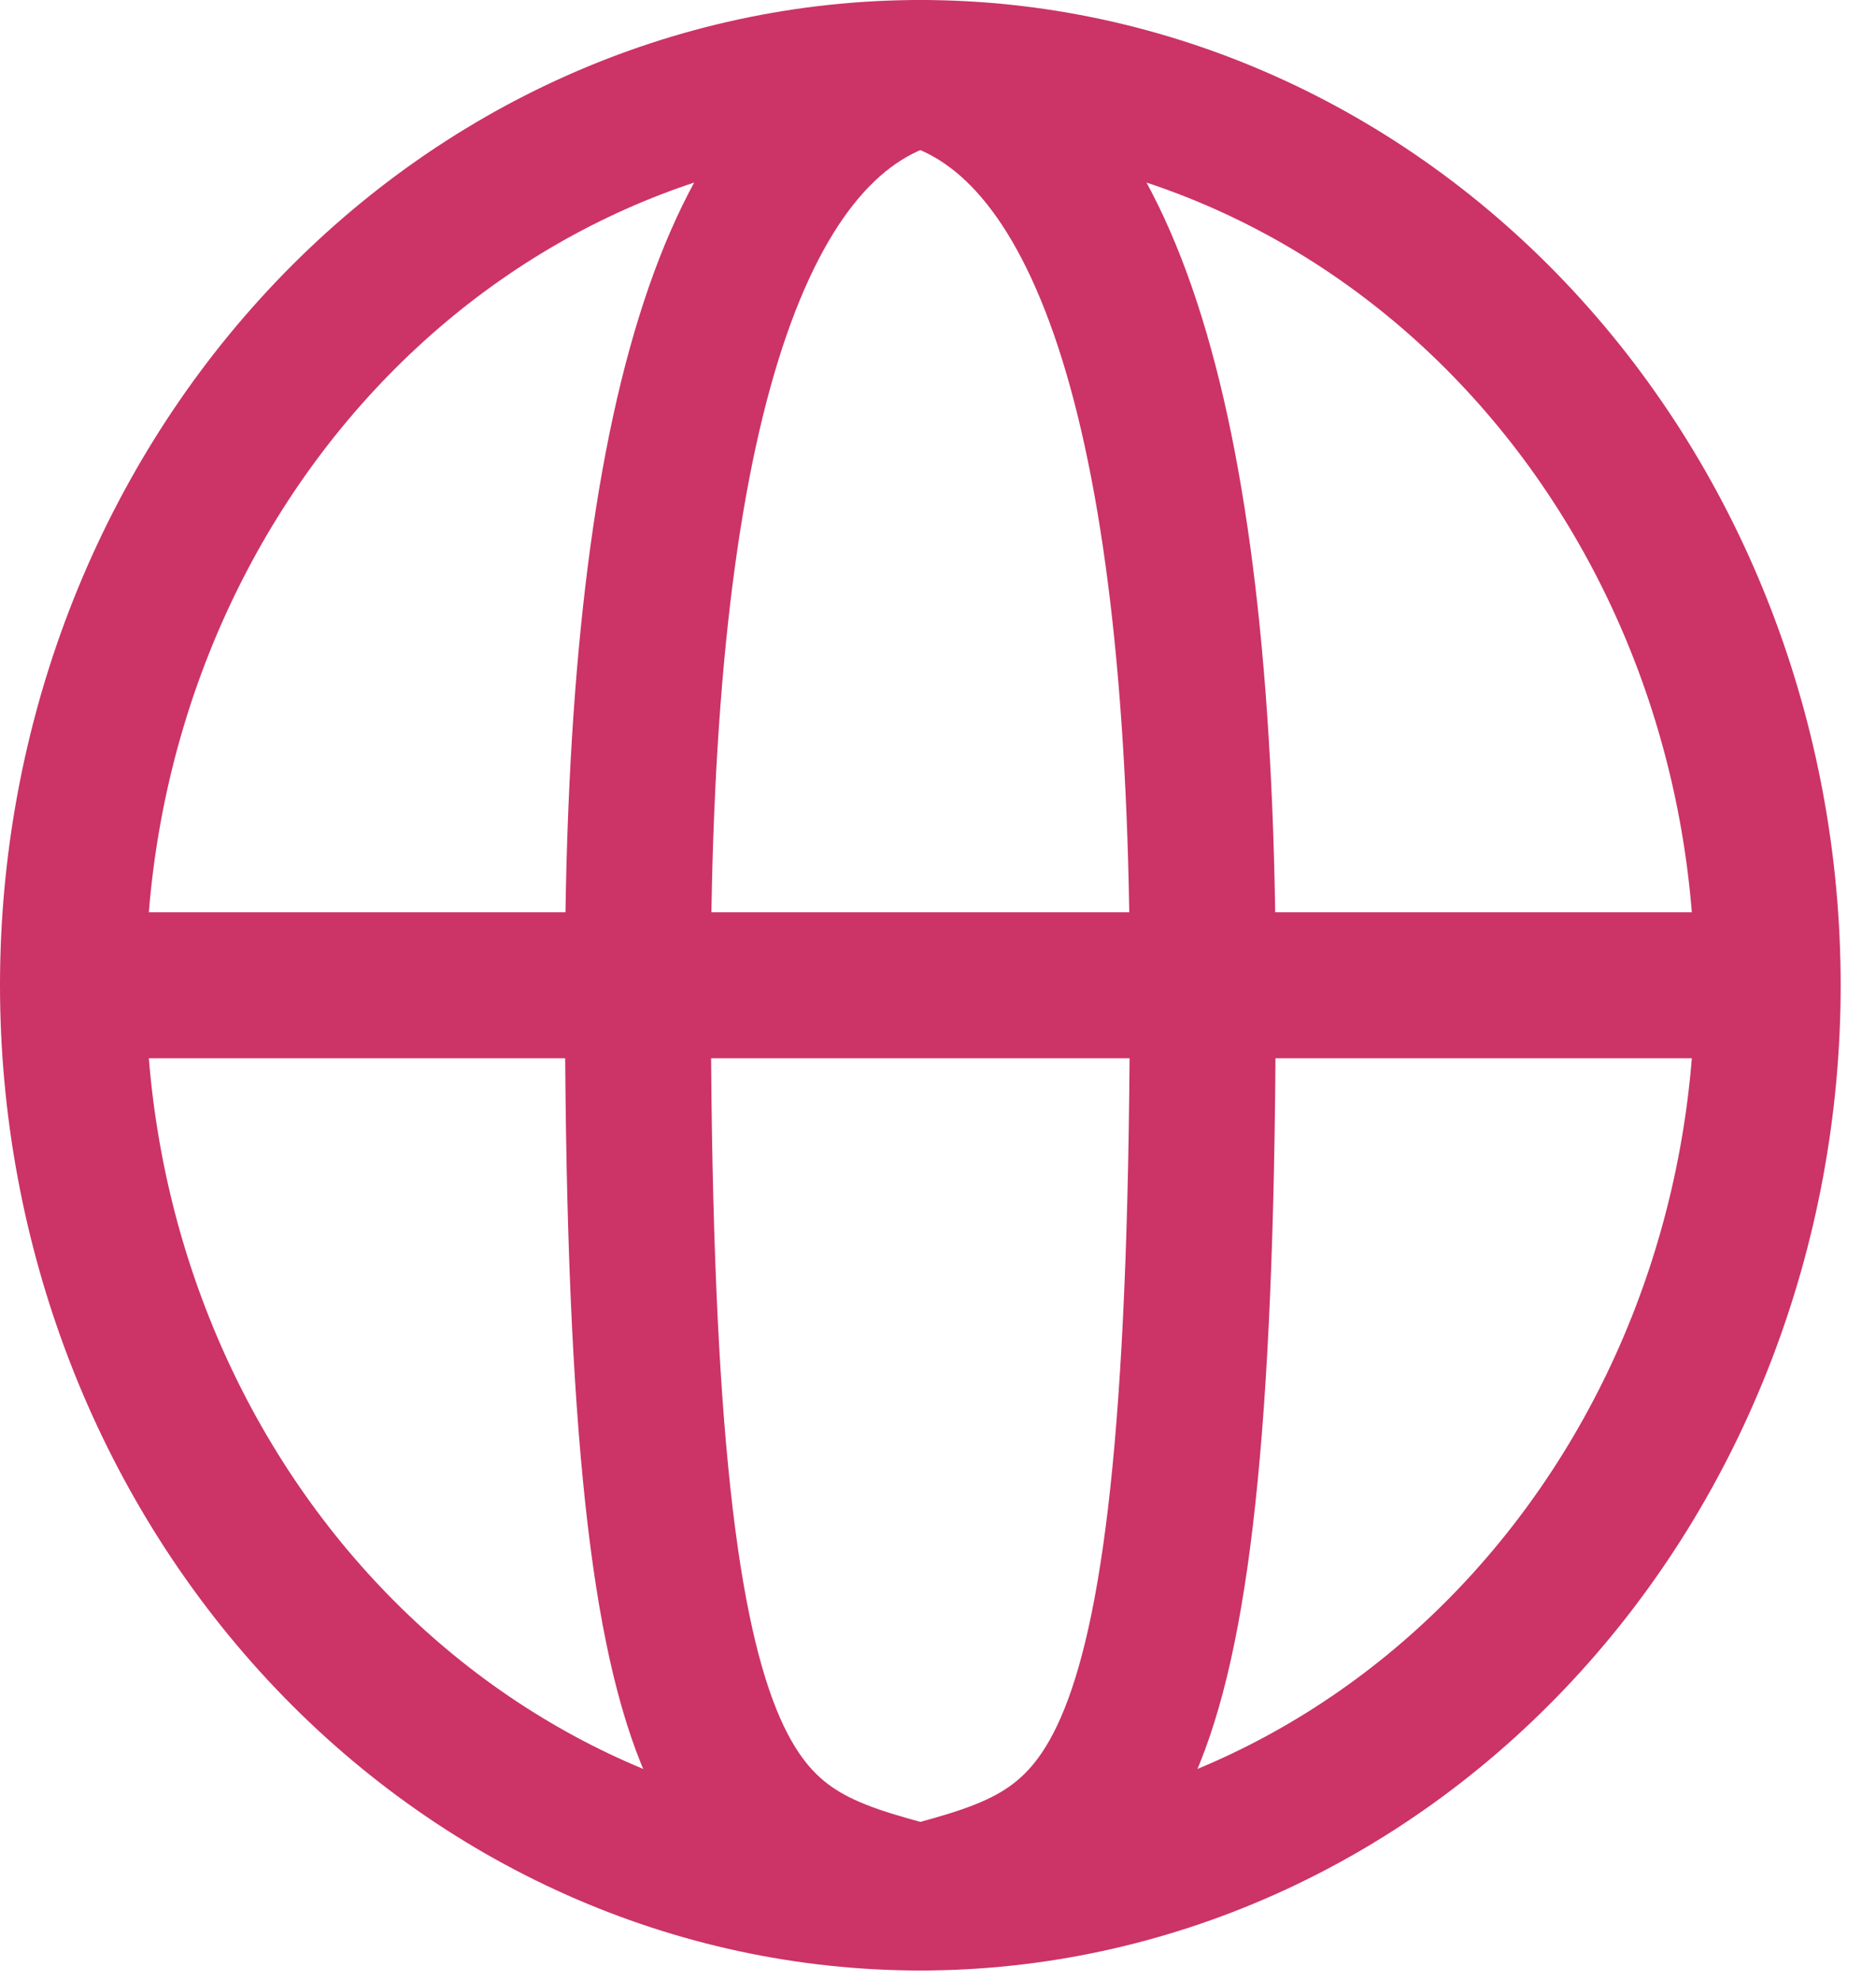
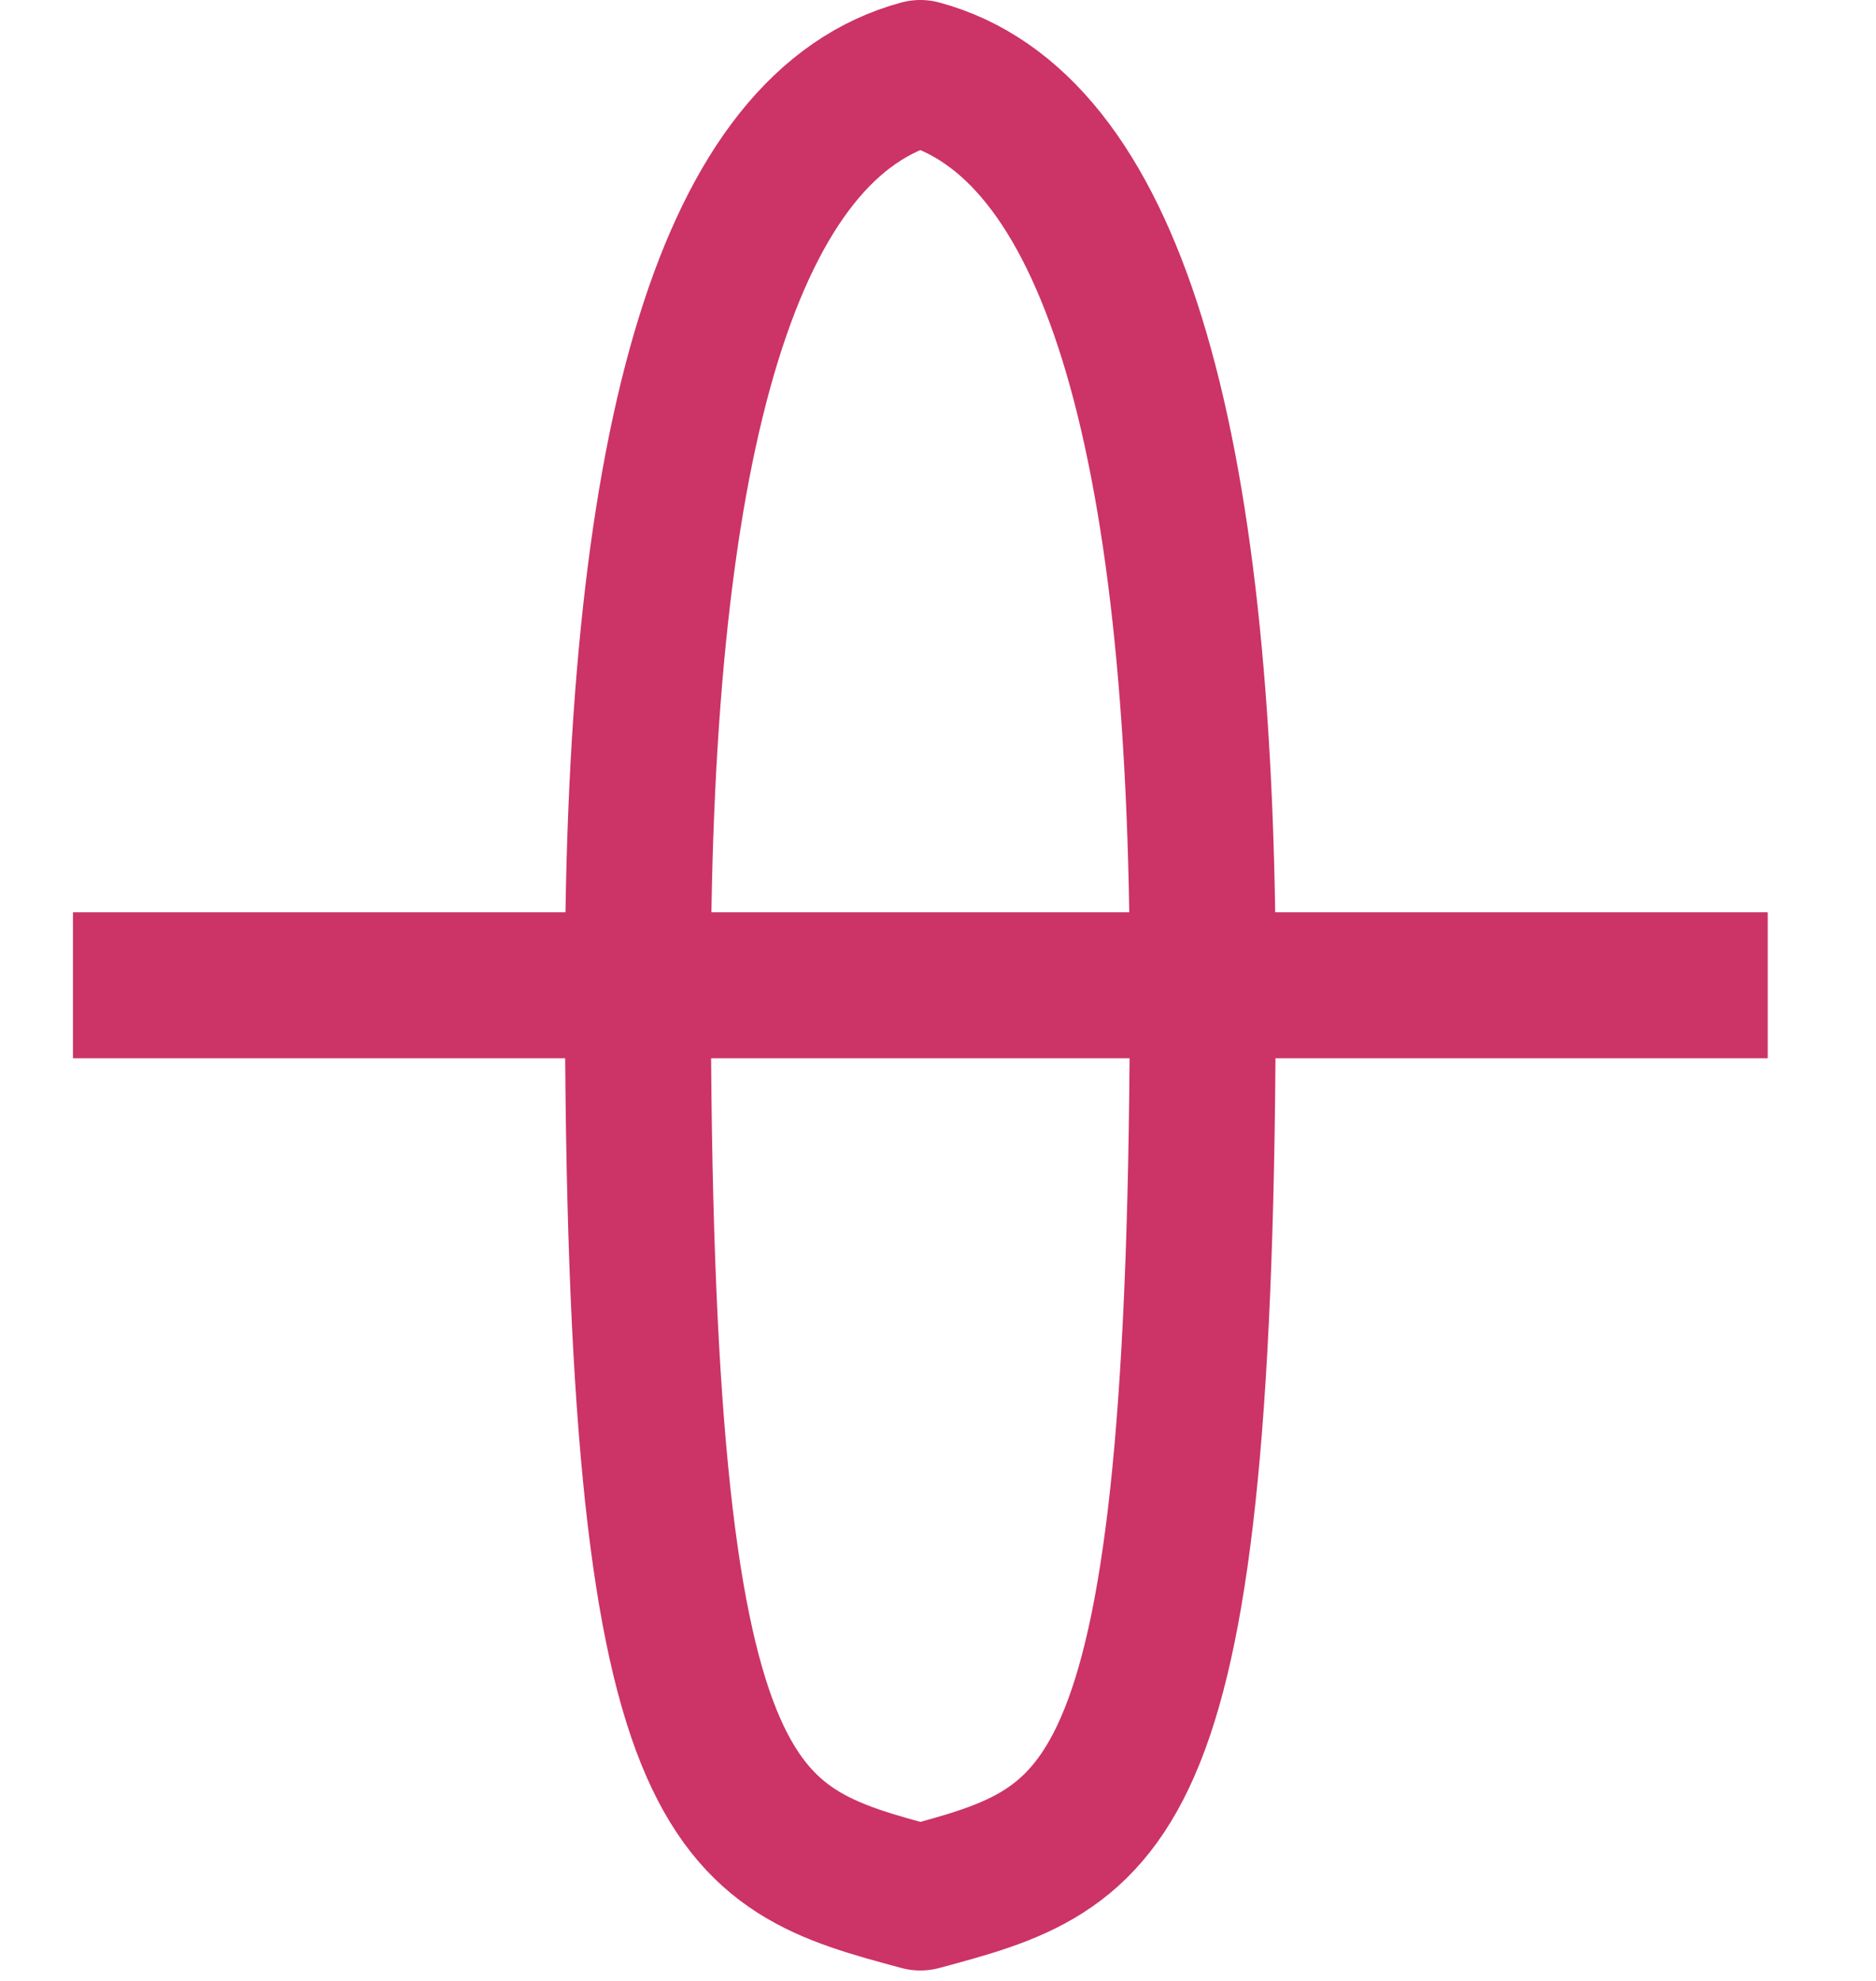
<svg xmlns="http://www.w3.org/2000/svg" width="36" height="38" viewBox="0 0 36 38" fill="none">
-   <path d="M1.4 18.9C1.4 23.542 3.113 27.993 6.163 31.275C9.212 34.557 13.348 36.4 17.661 36.4C21.974 36.4 26.11 34.557 29.159 31.275C32.209 27.993 33.922 23.542 33.922 18.9C33.922 14.259 32.209 9.808 29.159 6.526C26.11 3.244 21.974 1.4 17.661 1.4C13.348 1.4 9.212 3.244 6.163 6.526C3.113 9.808 1.4 14.259 1.4 18.9Z" stroke="#CC3366" stroke-width="2.8" stroke-linecap="round" stroke-linejoin="round" />
  <path d="M1.4 18.9H33.922M17.661 1.4C21.275 2.373 23.081 8.206 23.081 18.9C23.081 34.942 21.274 35.429 17.661 36.4C14.048 35.429 12.241 34.942 12.241 18.9C12.241 8.206 14.047 2.373 17.661 1.4Z" stroke="#CC3366" stroke-width="2.8" stroke-linejoin="round" />
</svg>